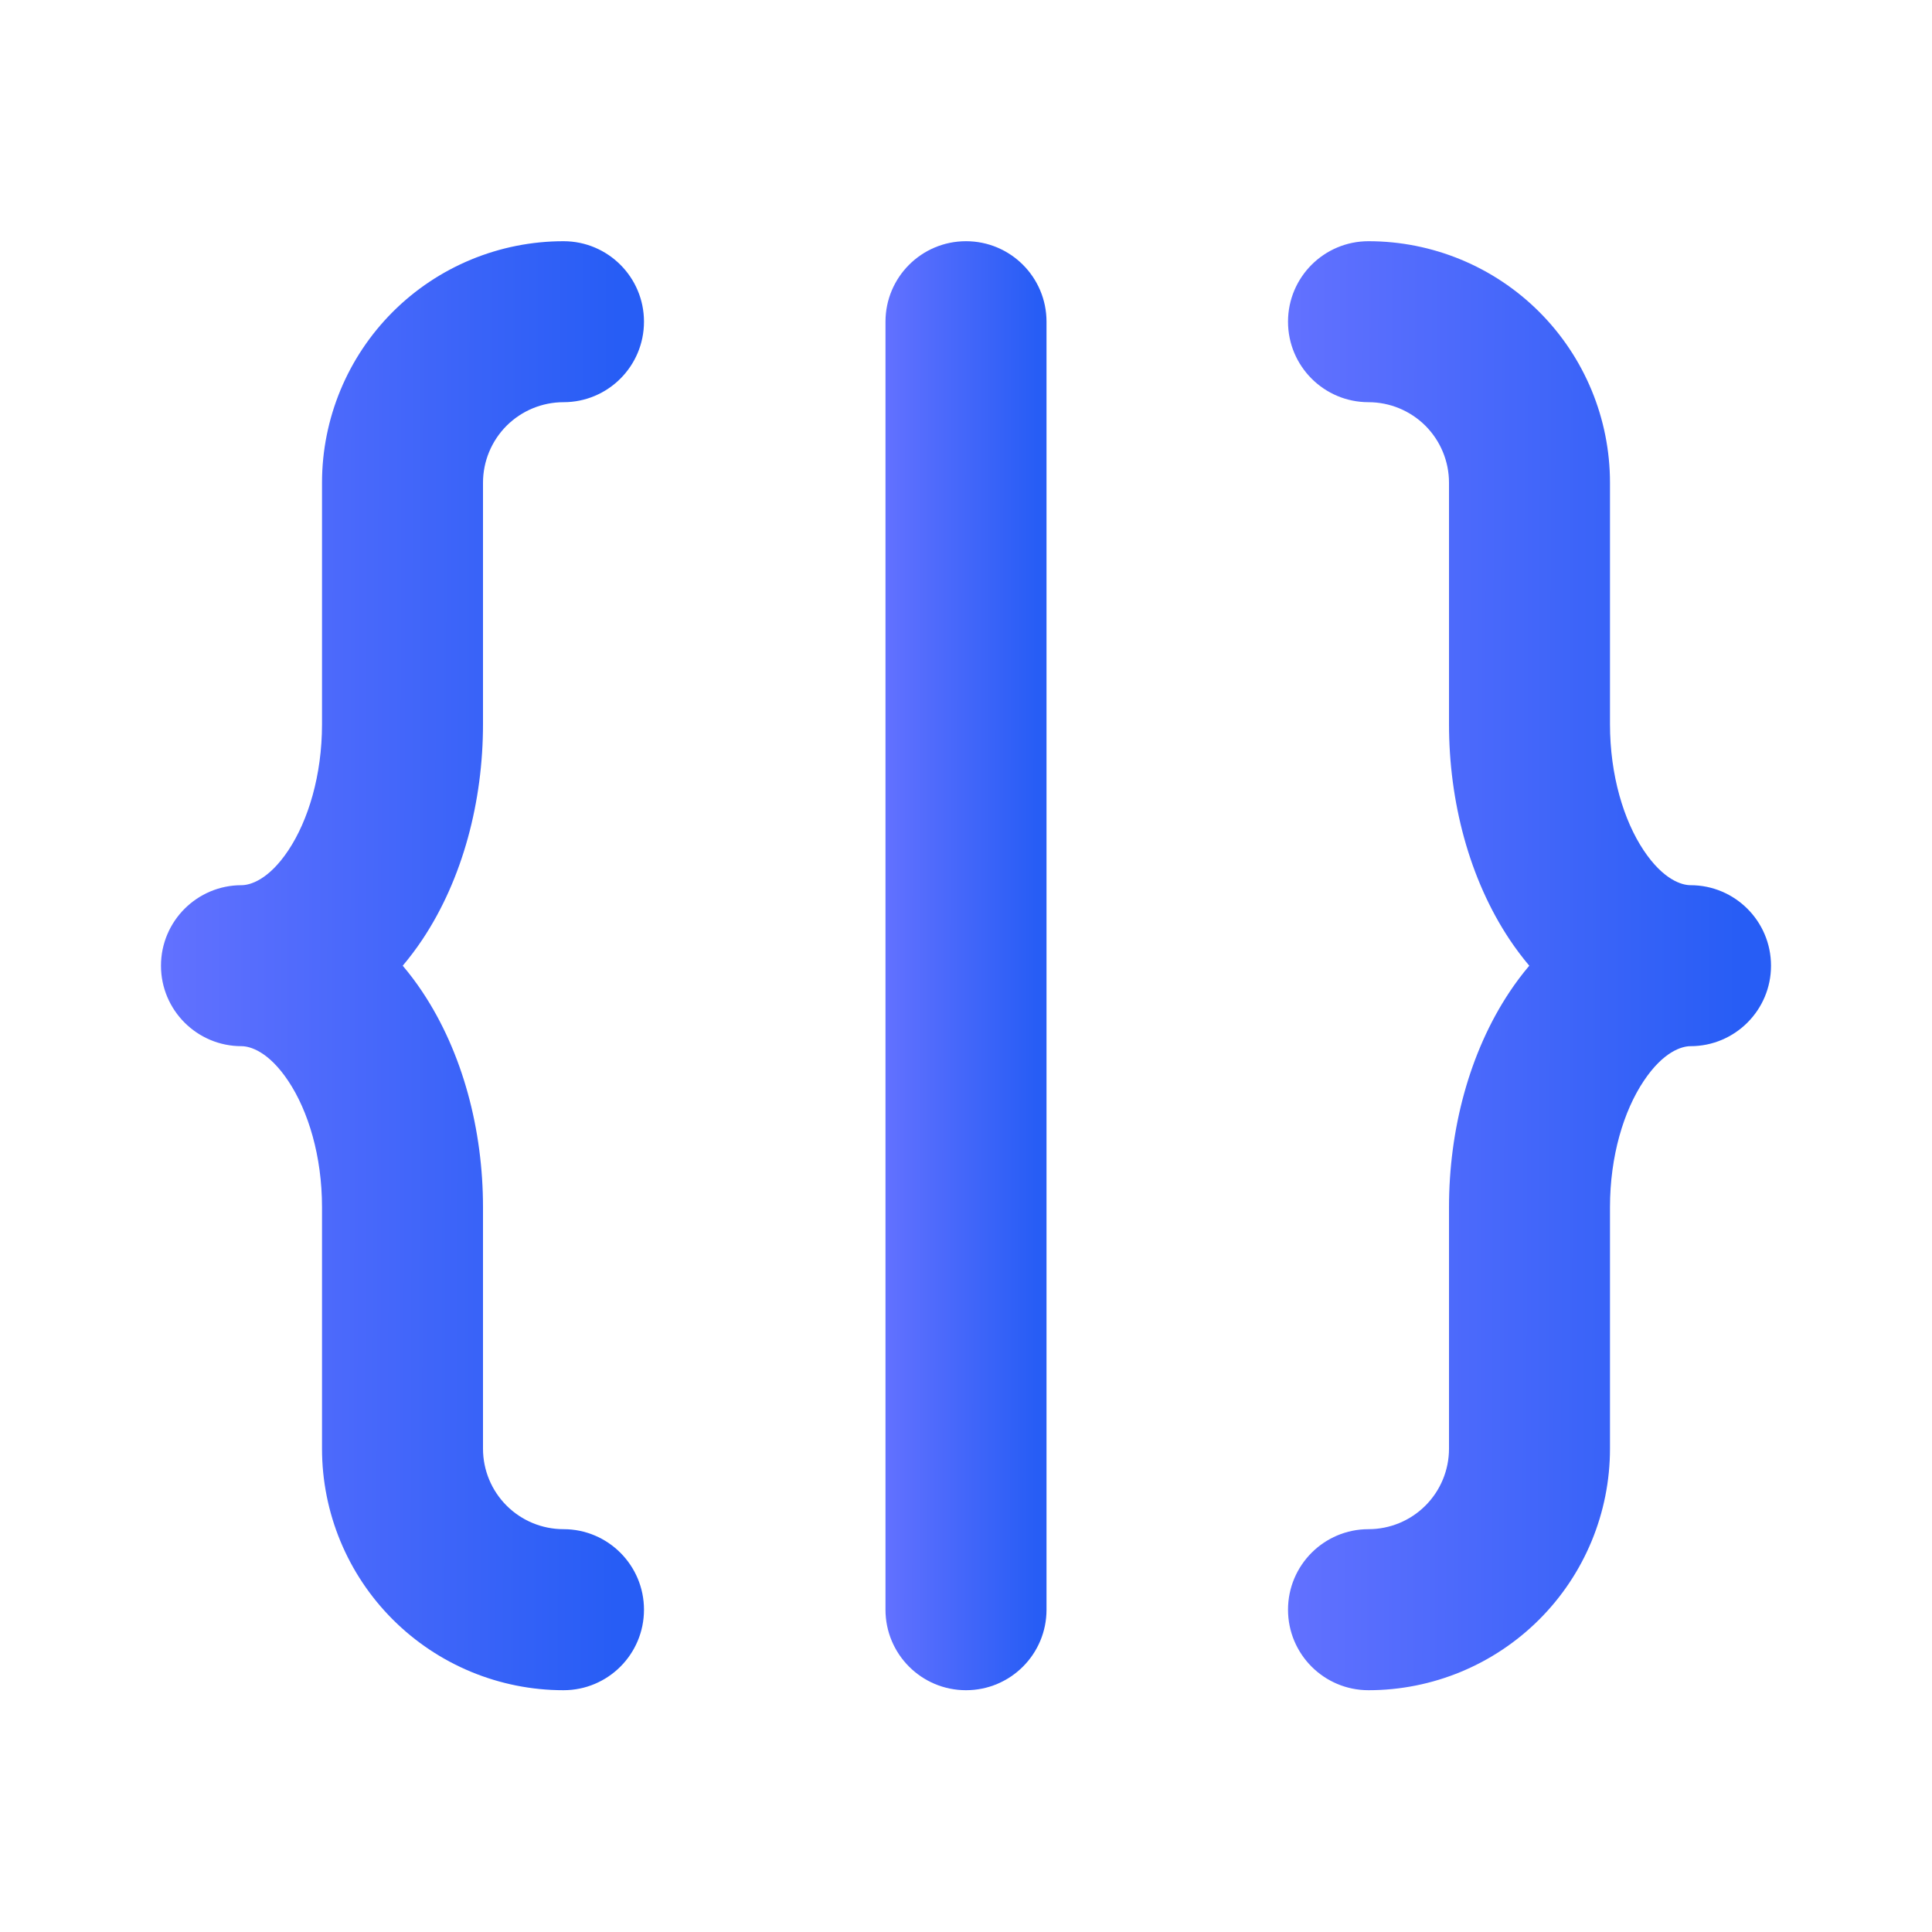
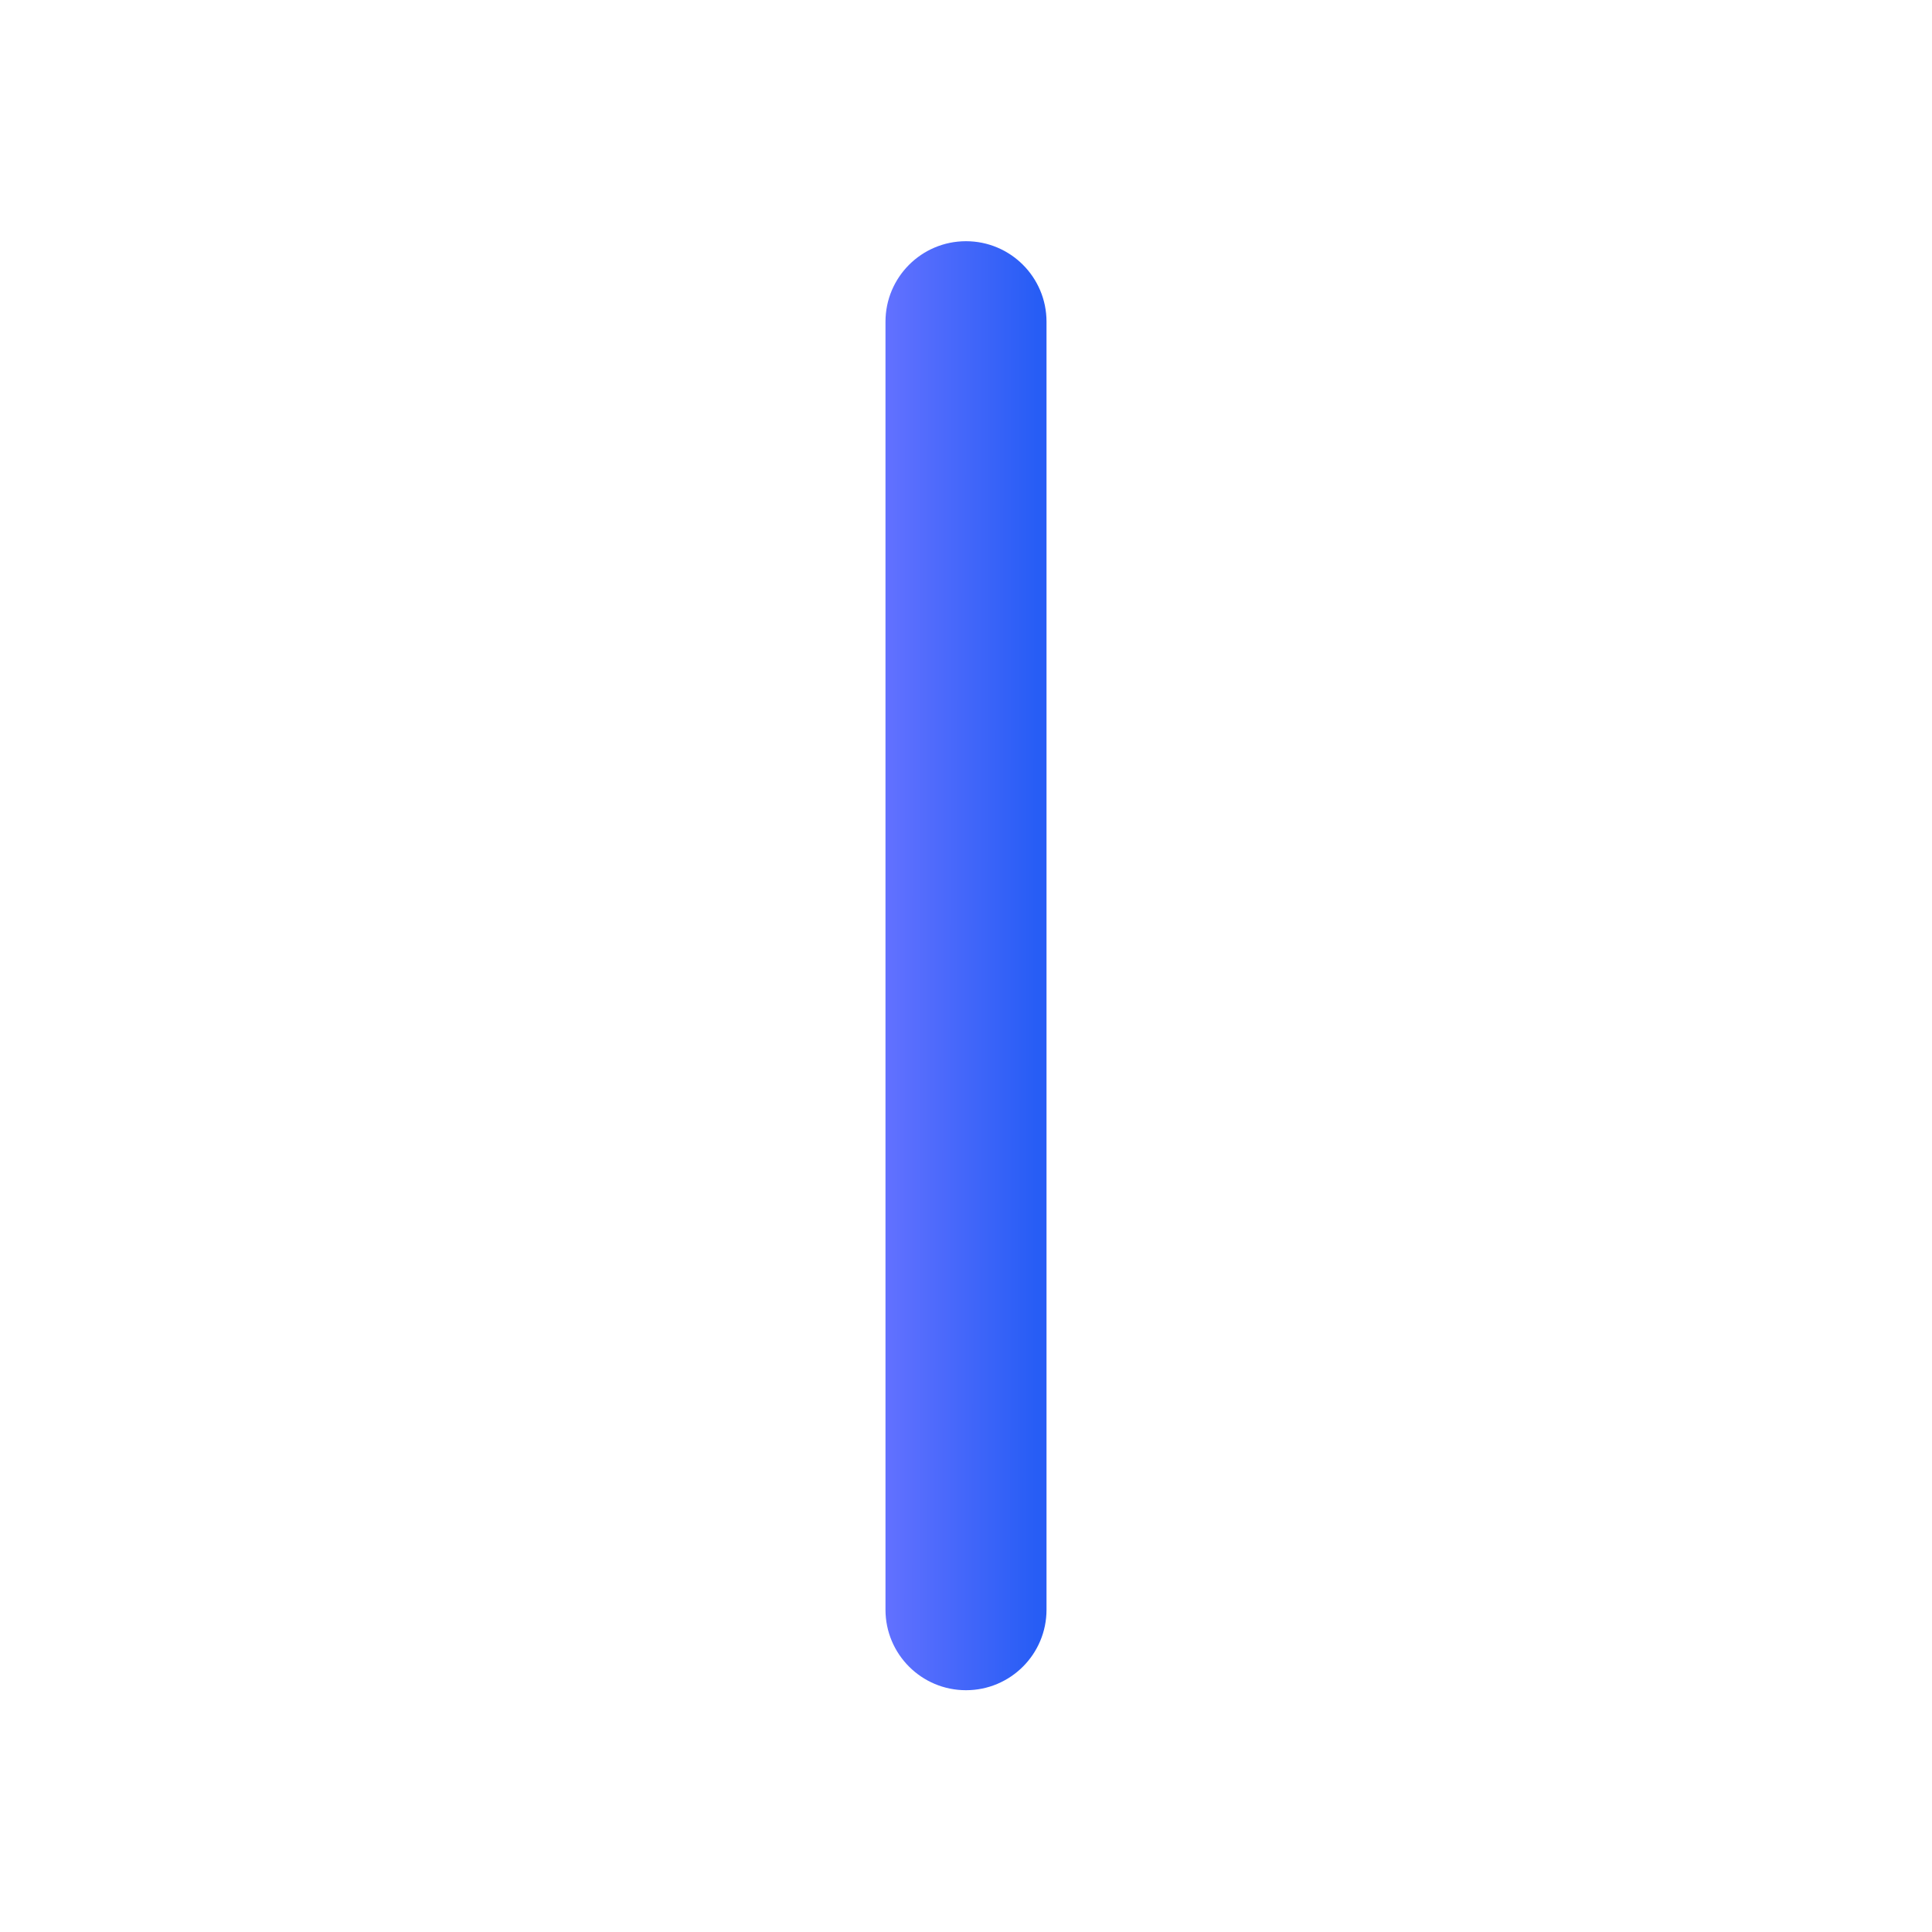
<svg xmlns="http://www.w3.org/2000/svg" width="40" height="40" viewBox="0 0 40 40" fill="none">
-   <path fill-rule="evenodd" clip-rule="evenodd" d="M8.131 6.458C9.069 5.52 10.341 4.994 11.667 4.994C12.587 4.994 13.333 5.74 13.333 6.66C13.333 7.581 12.587 8.327 11.667 8.327C11.225 8.327 10.801 8.503 10.488 8.815C10.176 9.128 10 9.552 10 9.994V14.994C10 16.589 9.582 18.197 8.744 19.454C8.619 19.641 8.483 19.822 8.338 19.994C8.483 20.165 8.619 20.346 8.744 20.534C9.582 21.791 10 23.398 10 24.994V29.994C10 30.436 10.176 30.86 10.488 31.172C10.801 31.485 11.225 31.66 11.667 31.66C12.587 31.66 13.333 32.407 13.333 33.327C13.333 34.248 12.587 34.994 11.667 34.994C10.341 34.994 9.069 34.467 8.131 33.529C7.193 32.592 6.667 31.32 6.667 29.994V24.994C6.667 23.937 6.382 23.001 5.97 22.383C5.559 21.765 5.174 21.66 5 21.66C4.08 21.66 3.333 20.914 3.333 19.994C3.333 19.073 4.08 18.327 5 18.327C5.174 18.327 5.559 18.222 5.97 17.605C6.382 16.986 6.667 16.05 6.667 14.994V9.994C6.667 8.668 7.193 7.396 8.131 6.458Z" fill="url(#paint0_linear_8722_1606)" />
-   <path fill-rule="evenodd" clip-rule="evenodd" d="M26.667 6.66C26.667 5.74 27.413 4.994 28.333 4.994C29.659 4.994 30.931 5.52 31.869 6.458C32.807 7.396 33.333 8.668 33.333 9.994V14.994C33.333 16.05 33.617 16.986 34.03 17.605C34.441 18.222 34.826 18.327 35 18.327C35.92 18.327 36.667 19.073 36.667 19.994C36.667 20.914 35.92 21.66 35 21.66C34.826 21.66 34.441 21.765 34.03 22.383C33.617 23.001 33.333 23.937 33.333 24.994V29.994C33.333 31.32 32.807 32.592 31.869 33.529C30.931 34.467 29.659 34.994 28.333 34.994C27.413 34.994 26.667 34.248 26.667 33.327C26.667 32.407 27.413 31.66 28.333 31.66C28.775 31.66 29.199 31.485 29.512 31.172C29.824 30.86 30 30.436 30 29.994V24.994C30 23.398 30.418 21.791 31.256 20.534C31.381 20.346 31.517 20.165 31.662 19.994C31.517 19.822 31.381 19.641 31.256 19.454C30.418 18.197 30 16.589 30 14.994V9.994C30 9.552 29.824 9.128 29.512 8.815C29.199 8.503 28.775 8.327 28.333 8.327C27.413 8.327 26.667 7.581 26.667 6.66Z" fill="url(#paint1_linear_8722_1606)" />
  <path fill-rule="evenodd" clip-rule="evenodd" d="M20 4.994C20.921 4.994 21.667 5.74 21.667 6.661V33.327C21.667 34.248 20.921 34.994 20 34.994C19.079 34.994 18.333 34.248 18.333 33.327V6.661C18.333 5.74 19.079 4.994 20 4.994Z" fill="url(#paint2_linear_8722_1606)" />
  <defs>
    <linearGradient id="paint0_linear_8722_1606" x1="3.333" y1="26.327" x2="16.727" y2="26.349" gradientUnits="userSpaceOnUse">
      <stop stop-color="#6271FF" />
      <stop offset="0.703" stop-color="#275DF5" />
      <stop offset="1" stop-color="#275DF5" />
    </linearGradient>
    <linearGradient id="paint1_linear_8722_1606" x1="26.667" y1="26.327" x2="40.06" y2="26.349" gradientUnits="userSpaceOnUse">
      <stop stop-color="#6271FF" />
      <stop offset="0.703" stop-color="#275DF5" />
      <stop offset="1" stop-color="#275DF5" />
    </linearGradient>
    <linearGradient id="paint2_linear_8722_1606" x1="18.333" y1="26.327" x2="22.798" y2="26.33" gradientUnits="userSpaceOnUse">
      <stop stop-color="#6271FF" />
      <stop offset="0.703" stop-color="#275DF5" />
      <stop offset="1" stop-color="#275DF5" />
    </linearGradient>
  </defs>
</svg>